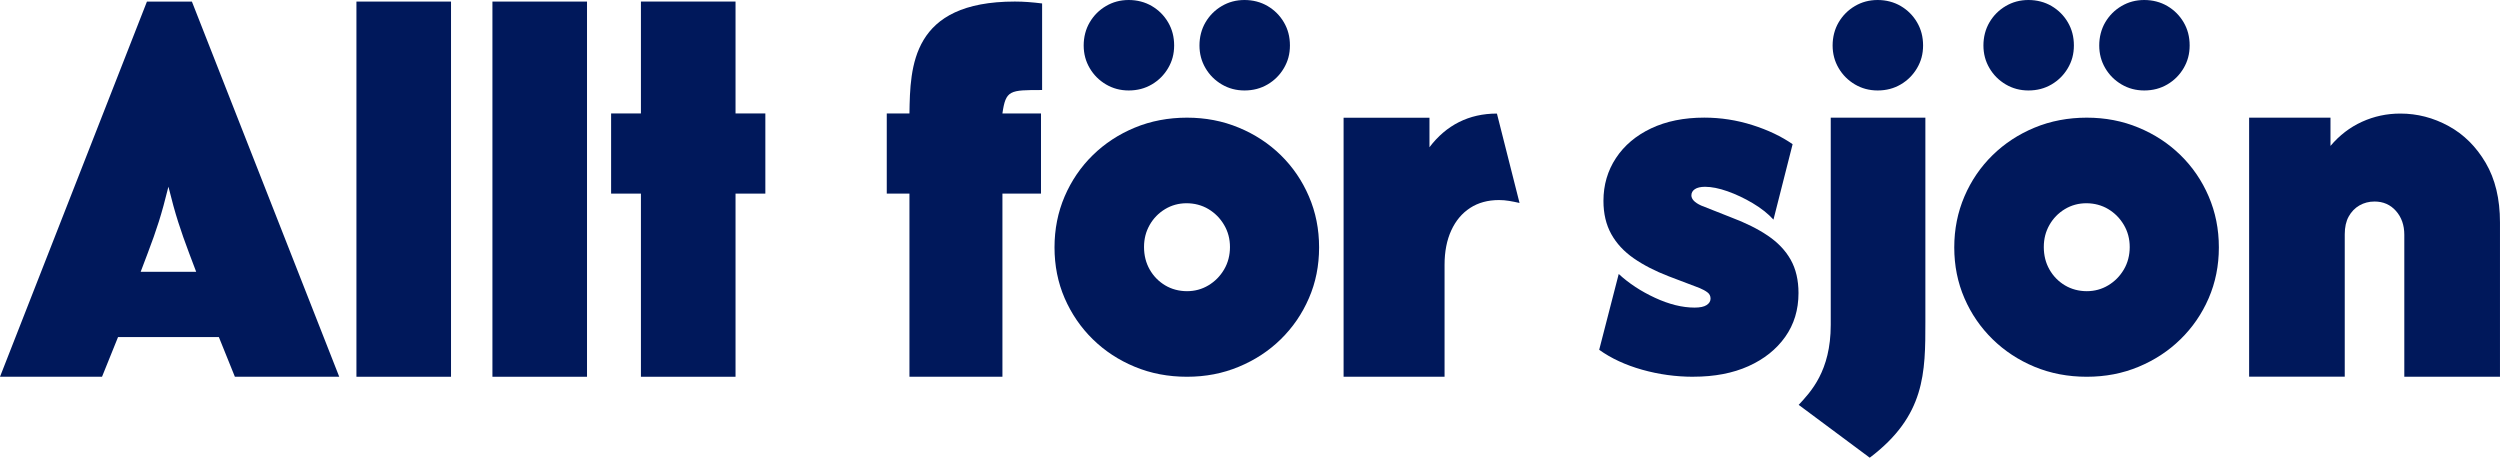
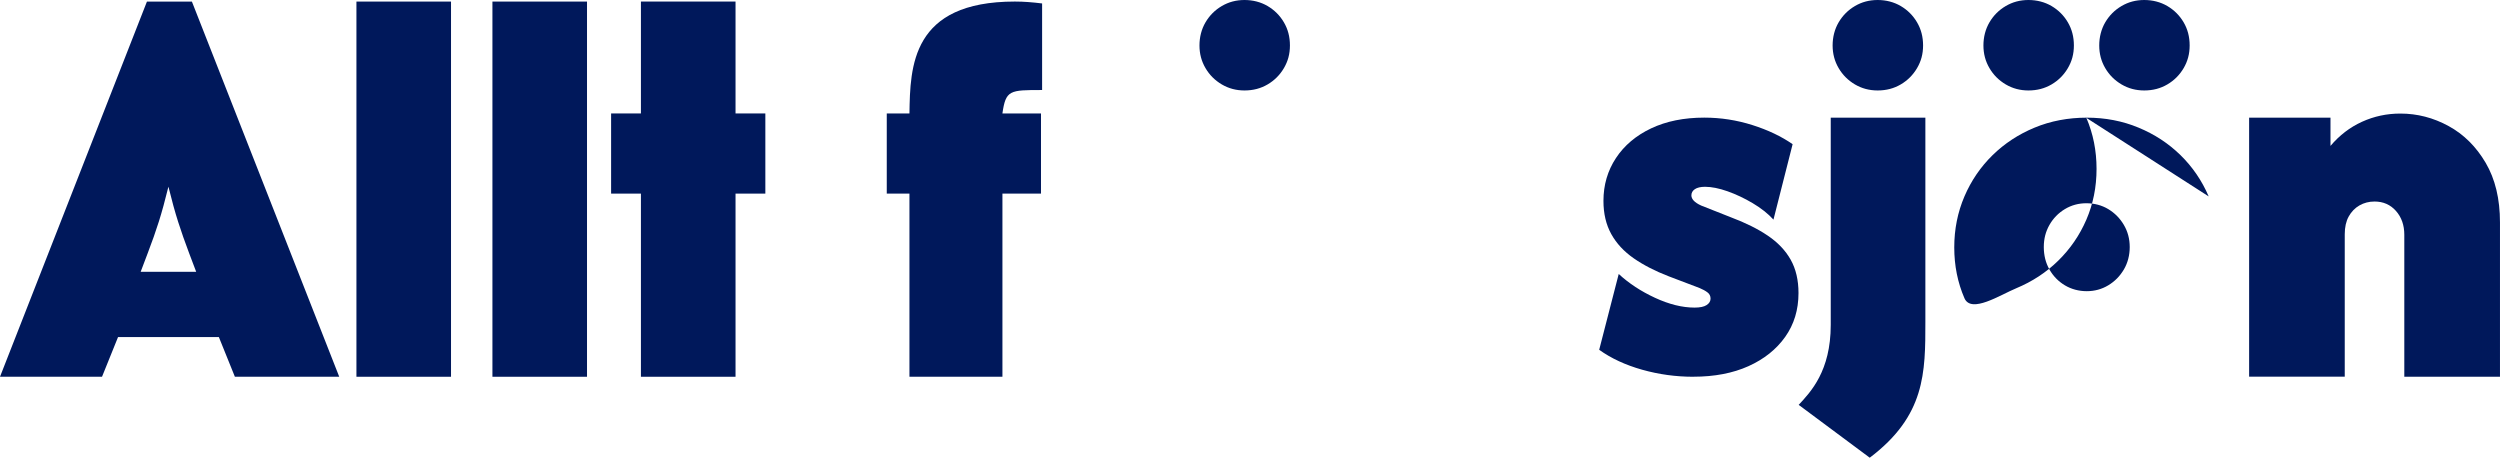
<svg xmlns="http://www.w3.org/2000/svg" id="Layer_1" data-name="Layer 1" viewBox="0 0 1080 197.74">
  <defs>
    <style>
      .cls-1 {
        clip-path: url(#clippath);
      }

      .cls-2 {
        fill: none;
      }

      .cls-2, .cls-3 {
        stroke-width: 0px;
      }

      .cls-3 {
        fill: #00185b;
      }
    </style>
    <clipPath id="clippath">
      <rect class="cls-2" x="0" y="0" width="1079.99" height="197.74" />
    </clipPath>
  </defs>
  <g class="cls-1">
    <g>
      <g>
        <path class="cls-3" d="M731.54,162.76c-7.54,0-14.92-1.01-22.12-3.04-7.2-2.03-13.4-4.9-18.57-8.61l8.44-32.75c4.39,4.05,9.62,7.49,15.7,10.3,6.08,2.81,11.76,4.22,17.05,4.22,2.36,0,4.11-.36,5.23-1.1,1.12-.73,1.69-1.66,1.69-2.79s-.45-2.03-1.35-2.7c-.9-.68-2.03-1.29-3.38-1.86l-13.34-5.07c-5.85-2.25-10.89-4.84-15.11-7.77-4.22-2.93-7.46-6.42-9.71-10.47-2.25-4.05-3.38-8.83-3.38-14.35,0-6.86,1.8-13.03,5.4-18.49,3.6-5.46,8.67-9.73,15.2-12.83,6.53-3.09,14.18-4.64,22.96-4.64,7.09,0,14.01,1.07,20.77,3.21,6.75,2.14,12.55,4.9,17.39,8.27l-8.27,32.58c-2.36-2.59-5.35-4.95-8.95-7.09-3.6-2.14-7.23-3.85-10.89-5.15-3.66-1.29-6.9-1.94-9.71-1.94-1.91,0-3.38.34-4.39,1.01-1.01.68-1.52,1.58-1.52,2.7,0,.79.34,1.55,1.01,2.28.68.73,1.74,1.44,3.21,2.11l12.83,5.07c6.3,2.36,11.62,5.01,15.96,7.94,4.33,2.93,7.63,6.39,9.88,10.38,2.25,4,3.38,8.81,3.38,14.43,0,7.2-1.91,13.51-5.74,18.91-3.83,5.4-9.12,9.62-15.87,12.66-6.75,3.04-14.69,4.56-23.81,4.56Z" />
        <g>
-           <path class="cls-3" d="M954.15,84.85c-2.92-6.81-6.98-12.75-12.16-17.82-5.17-5.06-11.22-9.03-18.14-11.89-6.92-2.88-14.38-4.31-22.37-4.31s-15.62,1.43-22.54,4.31c-6.92,2.86-12.98,6.84-18.14,11.89-5.18,5.07-9.24,11.01-12.16,17.82-2.92,6.81-4.4,14.16-4.4,22.03s1.47,15.19,4.4,21.95c2.92,6.75,6.98,12.65,12.16,17.72,5.17,5.07,11.22,9.03,18.14,11.91,6.92,2.86,14.44,4.3,22.54,4.3s15.45-1.43,22.37-4.3c6.92-2.88,12.98-6.84,18.14-11.91,5.18-5.07,9.24-10.97,12.16-17.72,2.92-6.75,4.4-14.07,4.4-21.95s-1.47-15.22-4.4-22.03ZM917.51,116.42c-1.69,2.86-3.93,5.15-6.75,6.84-2.81,1.69-5.91,2.53-9.28,2.53s-6.64-.84-9.45-2.53c-2.82-1.69-5.04-3.97-6.67-6.84-1.63-2.86-2.44-6.11-2.44-9.7s.81-6.67,2.44-9.55c1.63-2.86,3.85-5.14,6.67-6.84,2.81-1.69,5.91-2.53,9.28-2.53s6.64.84,9.45,2.53c2.82,1.7,5.07,3.97,6.75,6.84,1.69,2.88,2.53,6.05,2.53,9.55s-.84,6.84-2.53,9.7Z" />
+           <path class="cls-3" d="M954.15,84.85c-2.92-6.81-6.98-12.75-12.16-17.82-5.17-5.06-11.22-9.03-18.14-11.89-6.92-2.88-14.38-4.31-22.37-4.31s-15.62,1.43-22.54,4.31c-6.92,2.86-12.98,6.84-18.14,11.89-5.18,5.07-9.24,11.01-12.16,17.82-2.92,6.81-4.4,14.16-4.4,22.03s1.47,15.19,4.4,21.95s15.45-1.43,22.37-4.3c6.92-2.88,12.98-6.84,18.14-11.91,5.18-5.07,9.24-10.97,12.16-17.72,2.92-6.75,4.4-14.07,4.4-21.95s-1.47-15.22-4.4-22.03ZM917.51,116.42c-1.69,2.86-3.93,5.15-6.75,6.84-2.81,1.69-5.91,2.53-9.28,2.53s-6.64-.84-9.45-2.53c-2.82-1.69-5.04-3.97-6.67-6.84-1.63-2.86-2.44-6.11-2.44-9.7s.81-6.67,2.44-9.55c1.63-2.86,3.85-5.14,6.67-6.84,2.81-1.69,5.91-2.53,9.28-2.53s6.64.84,9.45,2.53c2.82,1.7,5.07,3.97,6.75,6.84,1.69,2.88,2.53,6.05,2.53,9.55s-.84,6.84-2.53,9.7Z" />
          <g>
            <path class="cls-3" d="M876.29,39.08c-3.59,0-6.86-.87-9.81-2.61-2.95-1.74-5.3-4.08-7.03-7.03-1.74-2.95-2.61-6.22-2.61-9.81s.87-7.03,2.61-9.99c1.74-2.95,4.08-5.3,7.03-7.03,2.95-1.74,6.22-2.61,9.81-2.61s7.03.87,9.99,2.61c2.95,1.74,5.3,4.08,7.03,7.03,1.74,2.95,2.61,6.28,2.61,9.99s-.87,6.86-2.61,9.81c-1.74,2.95-4.08,5.3-7.03,7.03-2.95,1.74-6.28,2.61-9.99,2.61Z" />
            <path class="cls-3" d="M926.31,39.08c-3.59,0-6.86-.87-9.81-2.61-2.95-1.74-5.3-4.08-7.03-7.03-1.74-2.95-2.6-6.22-2.6-9.81s.87-7.03,2.6-9.99c1.74-2.95,4.08-5.3,7.03-7.03,2.95-1.74,6.22-2.61,9.81-2.61s7.03.87,9.99,2.61c2.95,1.74,5.3,4.08,7.03,7.03,1.74,2.95,2.6,6.28,2.6,9.99s-.87,6.86-2.6,9.81c-1.74,2.95-4.08,5.3-7.03,7.03-2.95,1.74-6.28,2.61-9.99,2.61Z" />
          </g>
        </g>
        <path class="cls-3" d="M971.62,162.76V50.82h35.15v12.21c3.89-4.6,8.43-8.07,13.63-10.43,5.2-2.36,10.72-3.54,16.55-3.54,7.32,0,14.26,1.8,20.84,5.39,6.57,3.6,11.92,8.9,16.03,15.91,4.12,7.01,6.17,15.59,6.17,25.73v66.66h-41.33v-61.36c0-4.12-1.2-7.54-3.6-10.26-2.4-2.71-5.49-4.07-9.26-4.07-2.4,0-4.57.56-6.52,1.68-1.94,1.12-3.49,2.71-4.63,4.77-1.15,2.06-1.72,4.63-1.72,7.69v61.53h-41.33Z" />
        <g>
          <path class="cls-3" d="M811.14,39.08c-3.59,0-6.86-.87-9.81-2.61-2.95-1.74-5.3-4.08-7.03-7.03-1.74-2.95-2.61-6.22-2.61-9.81s.87-7.03,2.61-9.99c1.74-2.95,4.08-5.3,7.03-7.03,2.95-1.74,6.22-2.61,9.81-2.61s7.03.87,9.99,2.61c2.95,1.74,5.3,4.08,7.03,7.03,1.74,2.95,2.61,6.28,2.61,9.99s-.87,6.86-2.61,9.81c-1.74,2.95-4.08,5.3-7.03,7.03-2.95,1.74-6.28,2.61-9.99,2.61Z" />
          <path class="cls-3" d="M790.88,140.35c0,19.98-8.68,28.99-13.85,34.55l30.7,22.83c24.03-18.18,24.03-36.65,24.03-58.89V50.82h-40.88v89.54h0Z" />
        </g>
      </g>
      <g>
        <g>
-           <path class="cls-3" d="M565.45,84.85c-2.92-6.81-6.98-12.75-12.15-17.82-5.18-5.06-11.23-9.03-18.16-11.89-6.92-2.88-14.38-4.31-22.37-4.31s-15.62,1.43-22.54,4.31c-6.92,2.86-12.98,6.84-18.14,11.89-5.18,5.07-9.23,11.01-12.16,17.82-2.92,6.81-4.38,14.16-4.38,22.03s1.46,15.19,4.38,21.94c2.94,6.75,6.98,12.67,12.16,17.74,5.17,5.07,11.22,9.03,18.14,11.89,6.92,2.88,14.44,4.31,22.54,4.31s15.45-1.43,22.37-4.31c6.92-2.86,12.98-6.82,18.16-11.89,5.17-5.07,9.23-10.98,12.15-17.74,2.94-6.74,4.4-14.06,4.4-21.94s-1.46-15.22-4.4-22.03ZM528.81,116.42c-1.69,2.86-3.93,5.15-6.75,6.84-2.81,1.69-5.9,2.53-9.28,2.53s-6.64-.84-9.45-2.53c-2.81-1.69-5.04-3.97-6.67-6.84-1.63-2.88-2.44-6.11-2.44-9.7s.81-6.67,2.44-9.55c1.63-2.86,3.86-5.14,6.67-6.84,2.81-1.69,5.91-2.53,9.28-2.53s6.64.84,9.45,2.53c2.82,1.7,5.07,3.97,6.75,6.84,1.7,2.88,2.54,6.05,2.54,9.55s-.84,6.82-2.54,9.7Z" />
          <g>
-             <path class="cls-3" d="M487.6,39.08c-3.59,0-6.86-.87-9.81-2.61-2.95-1.74-5.3-4.08-7.03-7.03-1.74-2.95-2.61-6.22-2.61-9.81s.87-7.03,2.61-9.99c1.74-2.95,4.08-5.3,7.03-7.03,2.95-1.74,6.22-2.61,9.81-2.61s7.03.87,9.99,2.61c2.95,1.74,5.3,4.08,7.03,7.03,1.74,2.95,2.61,6.28,2.61,9.99s-.87,6.86-2.61,9.81c-1.74,2.95-4.08,5.3-7.03,7.03-2.95,1.74-6.28,2.61-9.99,2.61Z" />
            <path class="cls-3" d="M537.62,39.08c-3.59,0-6.86-.87-9.81-2.61-2.95-1.74-5.3-4.08-7.03-7.03-1.74-2.95-2.61-6.22-2.61-9.81s.87-7.03,2.61-9.99c1.74-2.95,4.08-5.3,7.03-7.03,2.95-1.74,6.22-2.61,9.81-2.61s7.03.87,9.99,2.61c2.95,1.74,5.3,4.08,7.03,7.03,1.74,2.95,2.61,6.28,2.61,9.99s-.87,6.86-2.61,9.81c-1.74,2.95-4.08,5.3-7.03,7.03-2.95,1.74-6.28,2.61-9.99,2.61Z" />
          </g>
        </g>
-         <path class="cls-3" d="M580.43,162.76V50.86h37.1v12.75c3.62-4.79,7.87-8.41,12.76-10.87,4.89-2.45,10.34-3.68,16.38-3.68l9.77,38.62c-1.57-.36-3.08-.66-4.52-.9-1.45-.24-2.9-.36-4.34-.36-4.83,0-8.99,1.14-12.49,3.41-3.5,2.28-6.22,5.51-8.14,9.7-1.93,4.19-2.9,9.16-2.9,14.91v48.32h-43.62Z" />
        <path class="cls-3" d="M433.05,49.01h16.66v34.63h-16.66v79.12h-40.17v-79.12h-9.8v-34.63h9.8c.32-20.24.81-48.34,45.55-48.34,3.93,0,7.68.32,11.76.82v37.4c-14.04,0-15.68,0-17.15,10.11Z" />
      </g>
      <g>
        <path class="cls-3" d="M0,162.76L63.48.68h19.42l63.65,162.08h-45.08l-6.92-17.14h-43.56l-6.92,17.14H0ZM60.78,117.42h23.97l-3.04-8.03c-1.8-4.76-3.38-9.25-4.73-13.48-1.35-4.22-2.76-9.31-4.22-15.26-1.46,5.95-2.84,10.98-4.14,15.08-1.3,4.11-2.9,8.66-4.81,13.65l-3.04,8.03Z" />
        <path class="cls-3" d="M153.98,162.76V.68h40.86v162.08h-40.86Z" />
        <path class="cls-3" d="M212.73,162.76V.68h40.86v162.08h-40.86Z" />
        <polygon class="cls-3" points="330.63 49.01 330.63 83.64 317.75 83.64 317.75 162.76 276.88 162.76 276.88 83.64 264 83.64 264 49.01 276.88 49.01 276.88 .67 317.75 .67 317.75 49.01 330.63 49.01" />
      </g>
    </g>
  </g>
</svg>